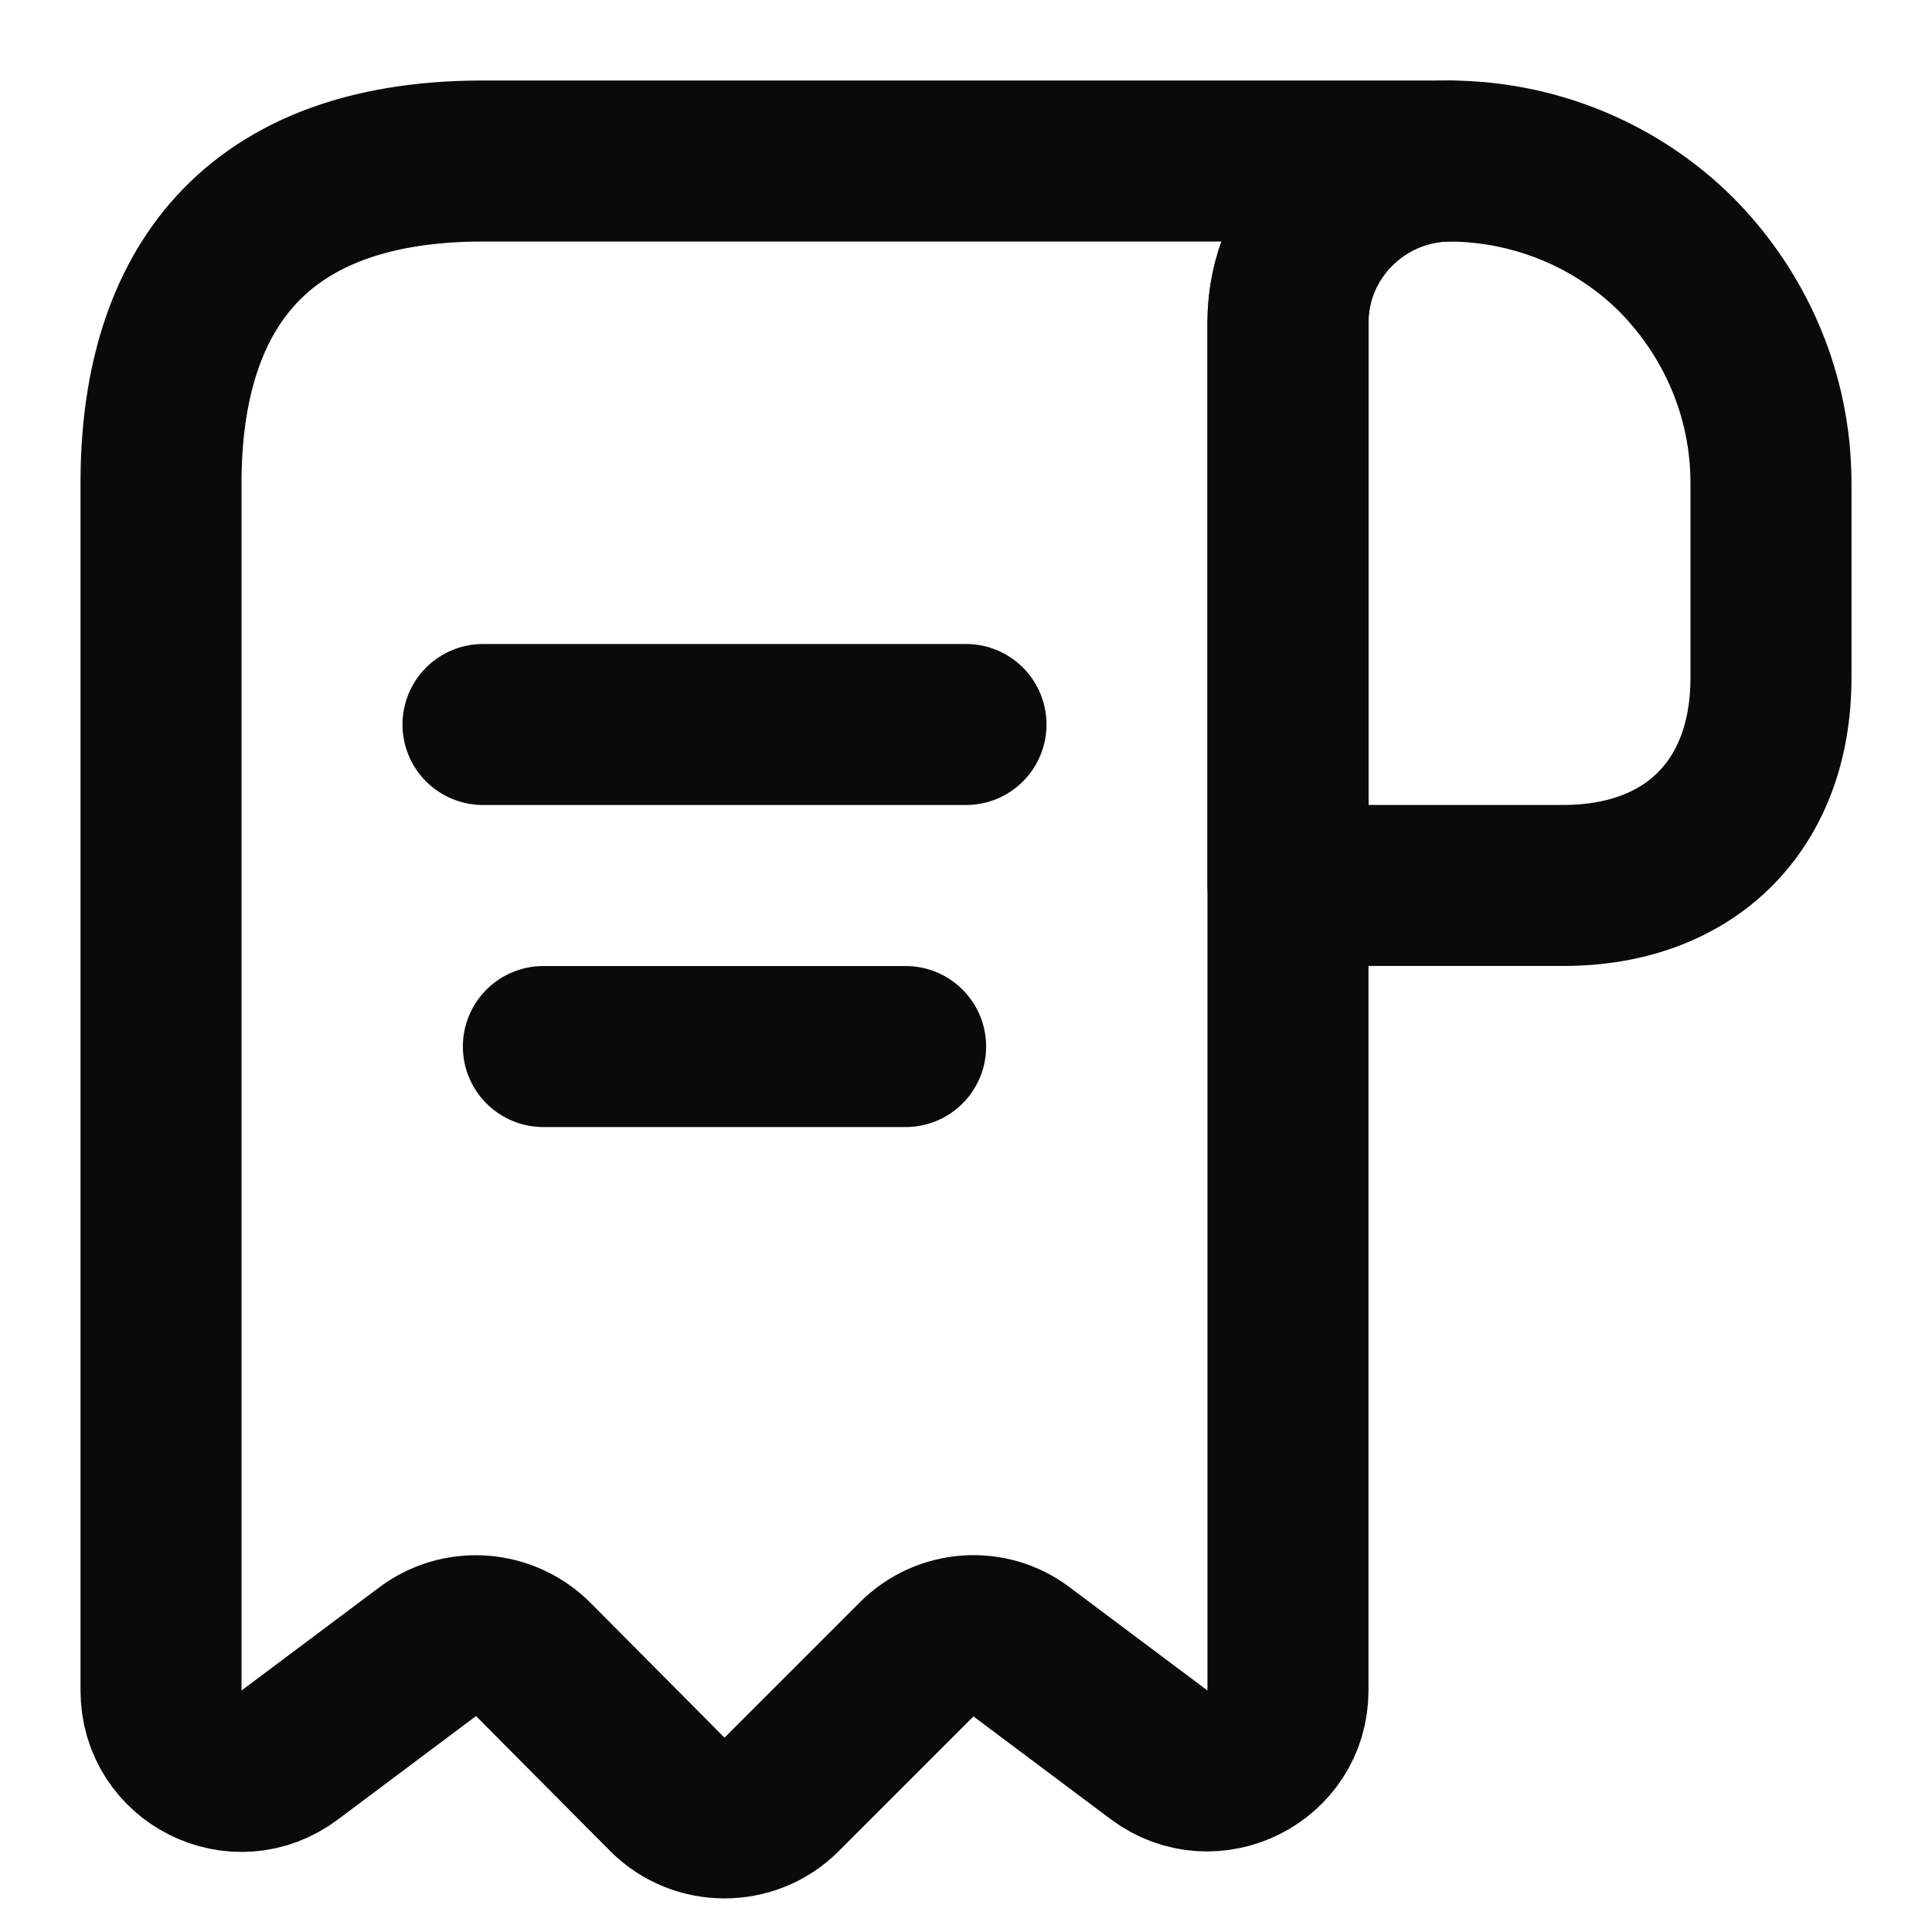
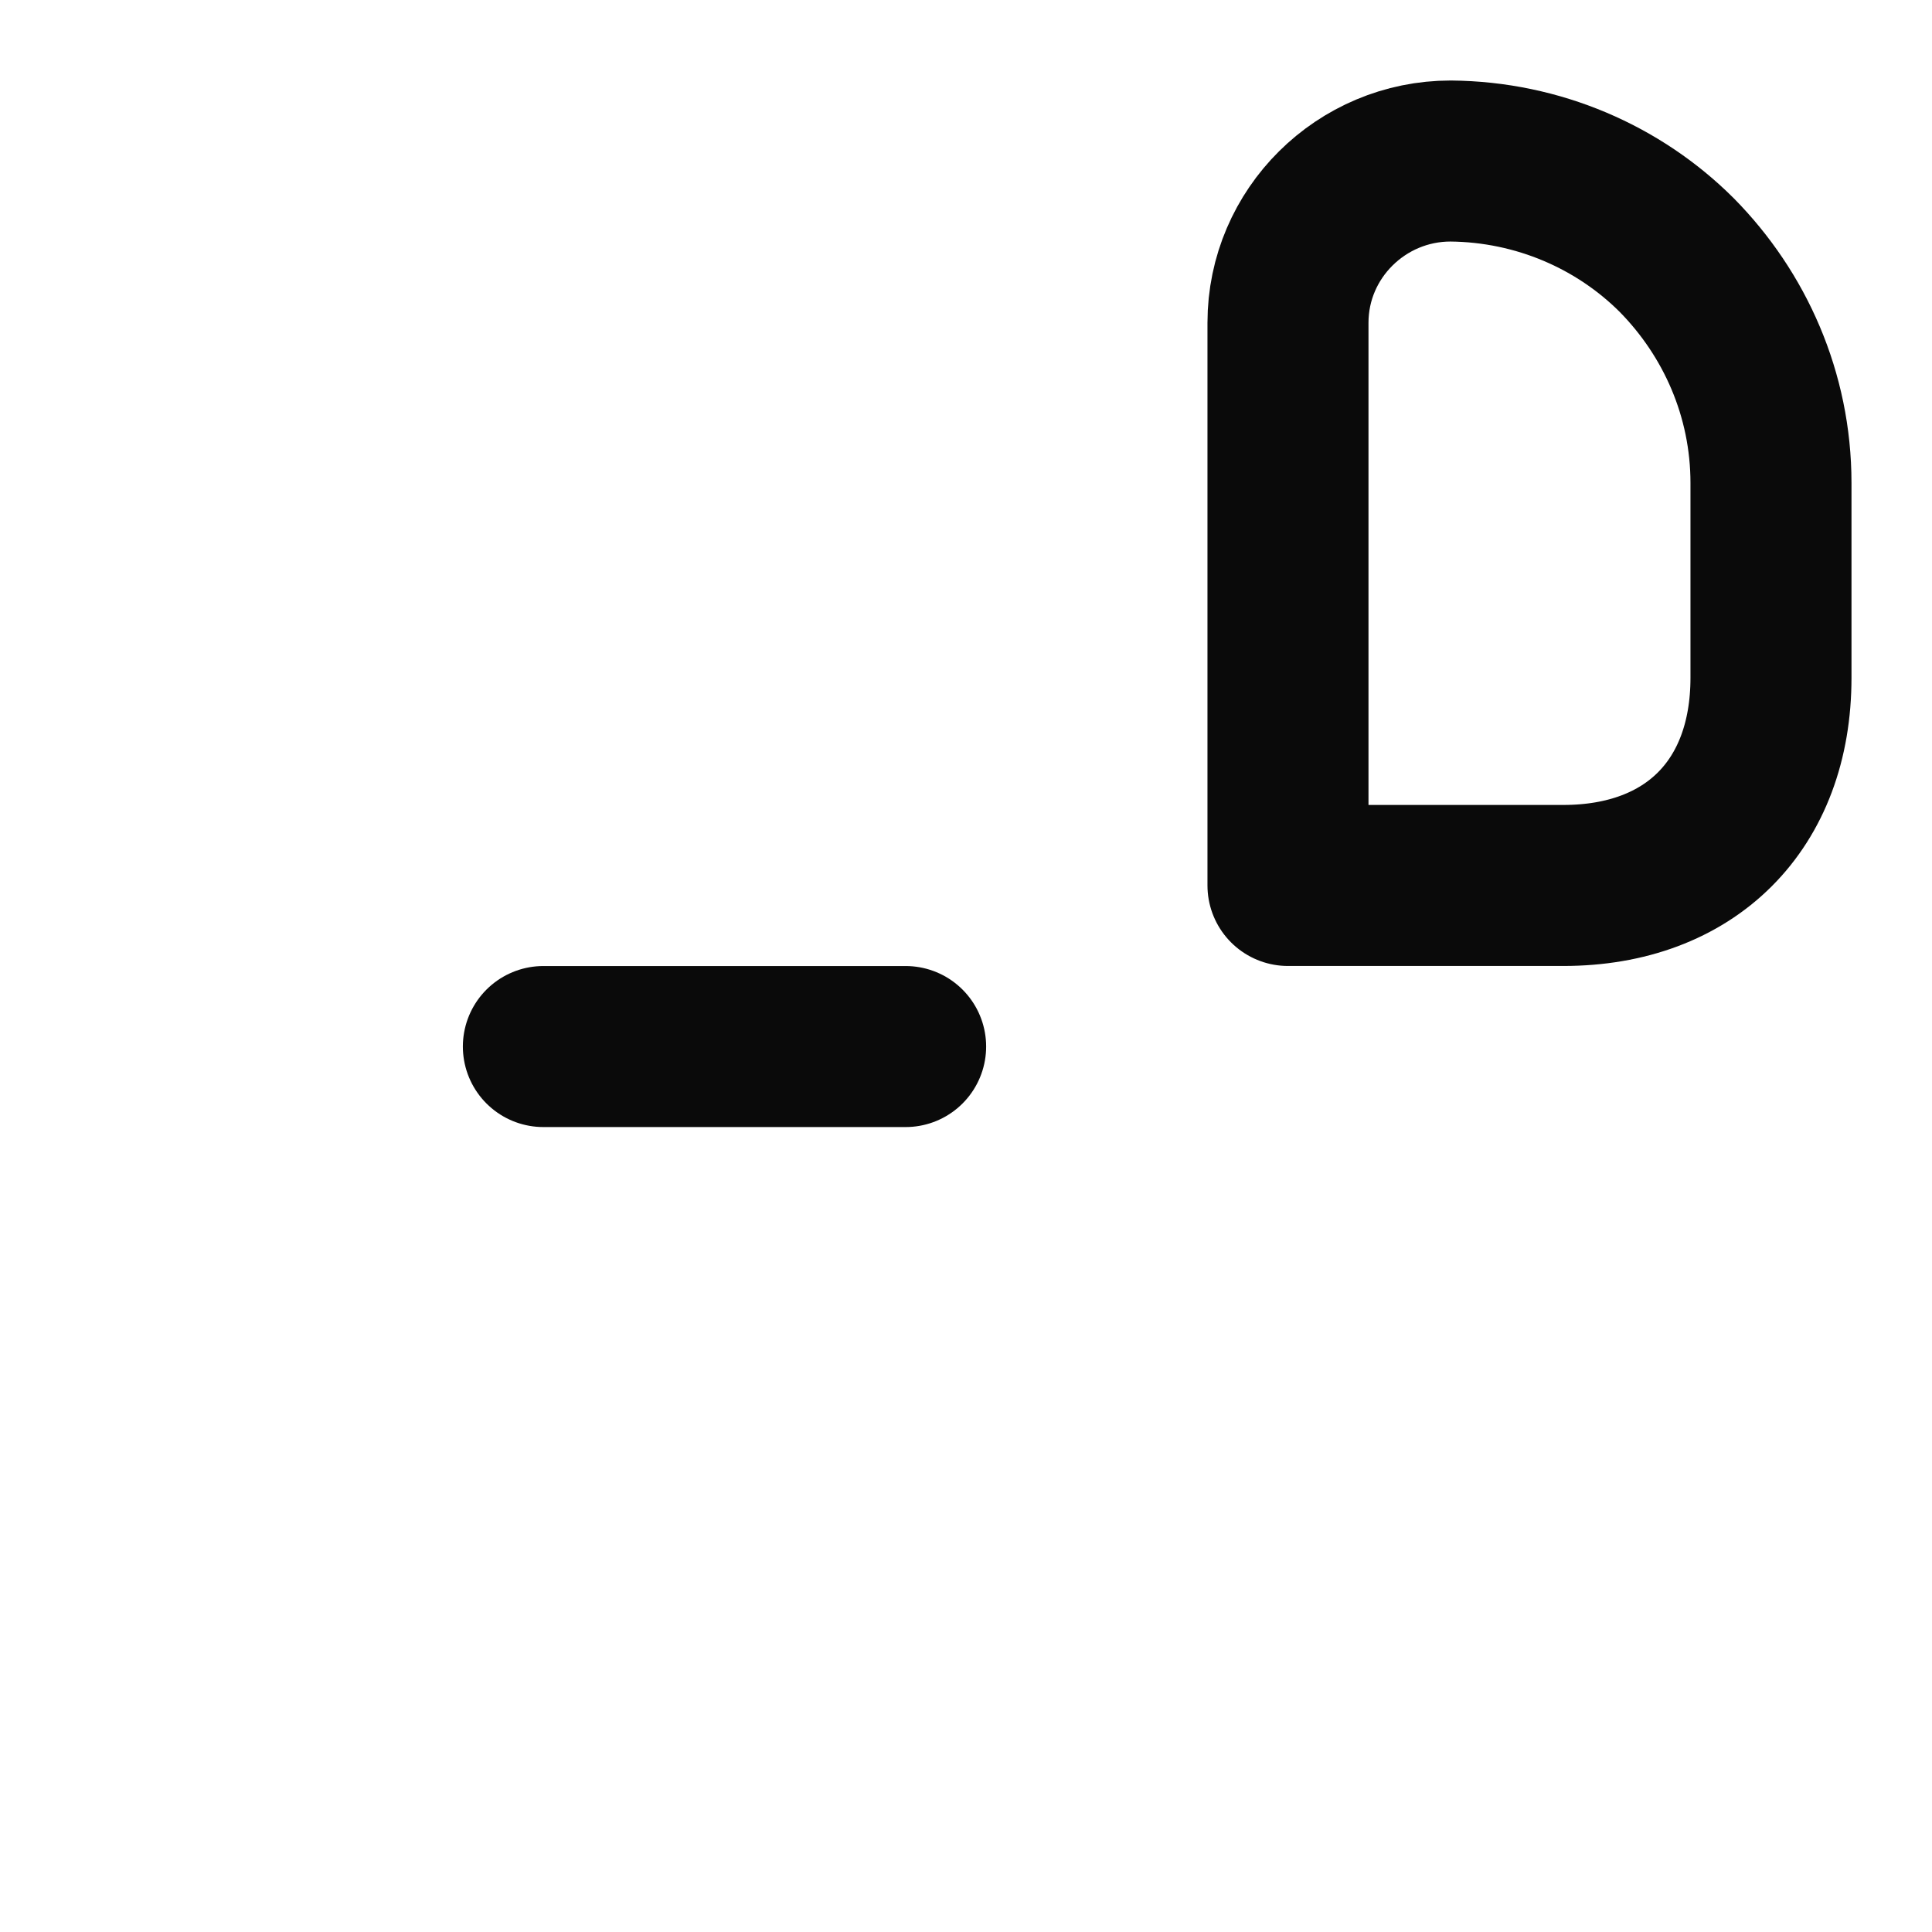
<svg xmlns="http://www.w3.org/2000/svg" width="32" height="32" viewBox="0 0 32 32" fill="none">
  <path d="M29.333 8V11.226C29.333 13.333 28 14.666 25.893 14.666H21.333V5.346C21.333 3.866 22.547 2.667 24.027 2.667C25.48 2.68 26.813 3.267 27.773 4.226C28.733 5.2 29.333 6.533 29.333 8Z" stroke="#0A0A0A" stroke-width="2.667" stroke-miterlimit="10" stroke-linecap="round" stroke-linejoin="round" />
-   <path d="M2.667 9.333V28C2.667 29.107 3.92 29.733 4.8 29.067L7.08 27.36C7.613 26.96 8.36 27.013 8.84 27.493L11.053 29.72C11.573 30.24 12.427 30.24 12.947 29.72L15.187 27.48C15.653 27.013 16.4 26.96 16.92 27.36L19.2 29.067C20.08 29.72 21.333 29.093 21.333 28V5.333C21.333 3.866 22.533 2.667 24 2.667H9.333H8C4 2.667 2.667 5.053 2.667 8V9.333Z" stroke="#0A0A0A" stroke-width="2.667" stroke-miterlimit="10" stroke-linecap="round" stroke-linejoin="round" />
-   <path d="M8 12H16" stroke="#0A0A0A" stroke-width="2.667" stroke-linecap="round" stroke-linejoin="round" />
  <path d="M9 17.334H15" stroke="#0A0A0A" stroke-width="2.667" stroke-linecap="round" stroke-linejoin="round" />
</svg>